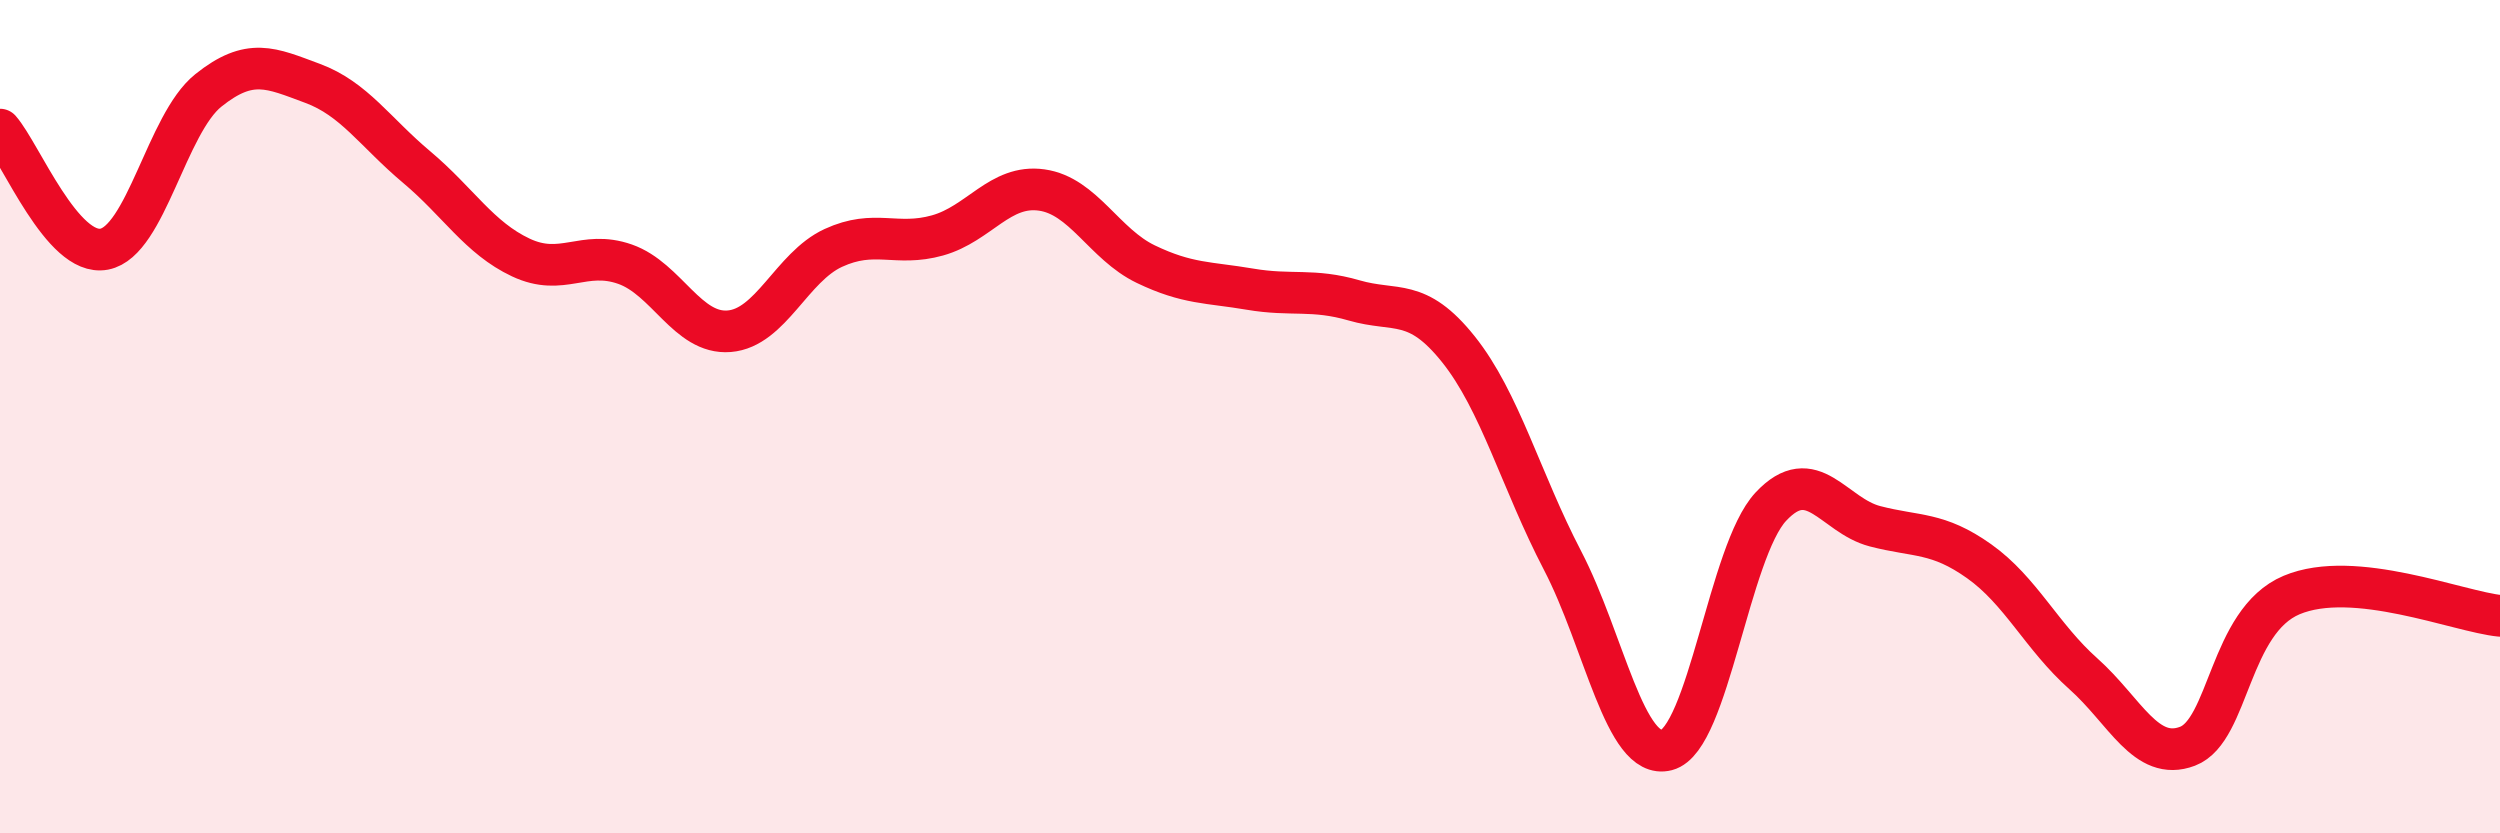
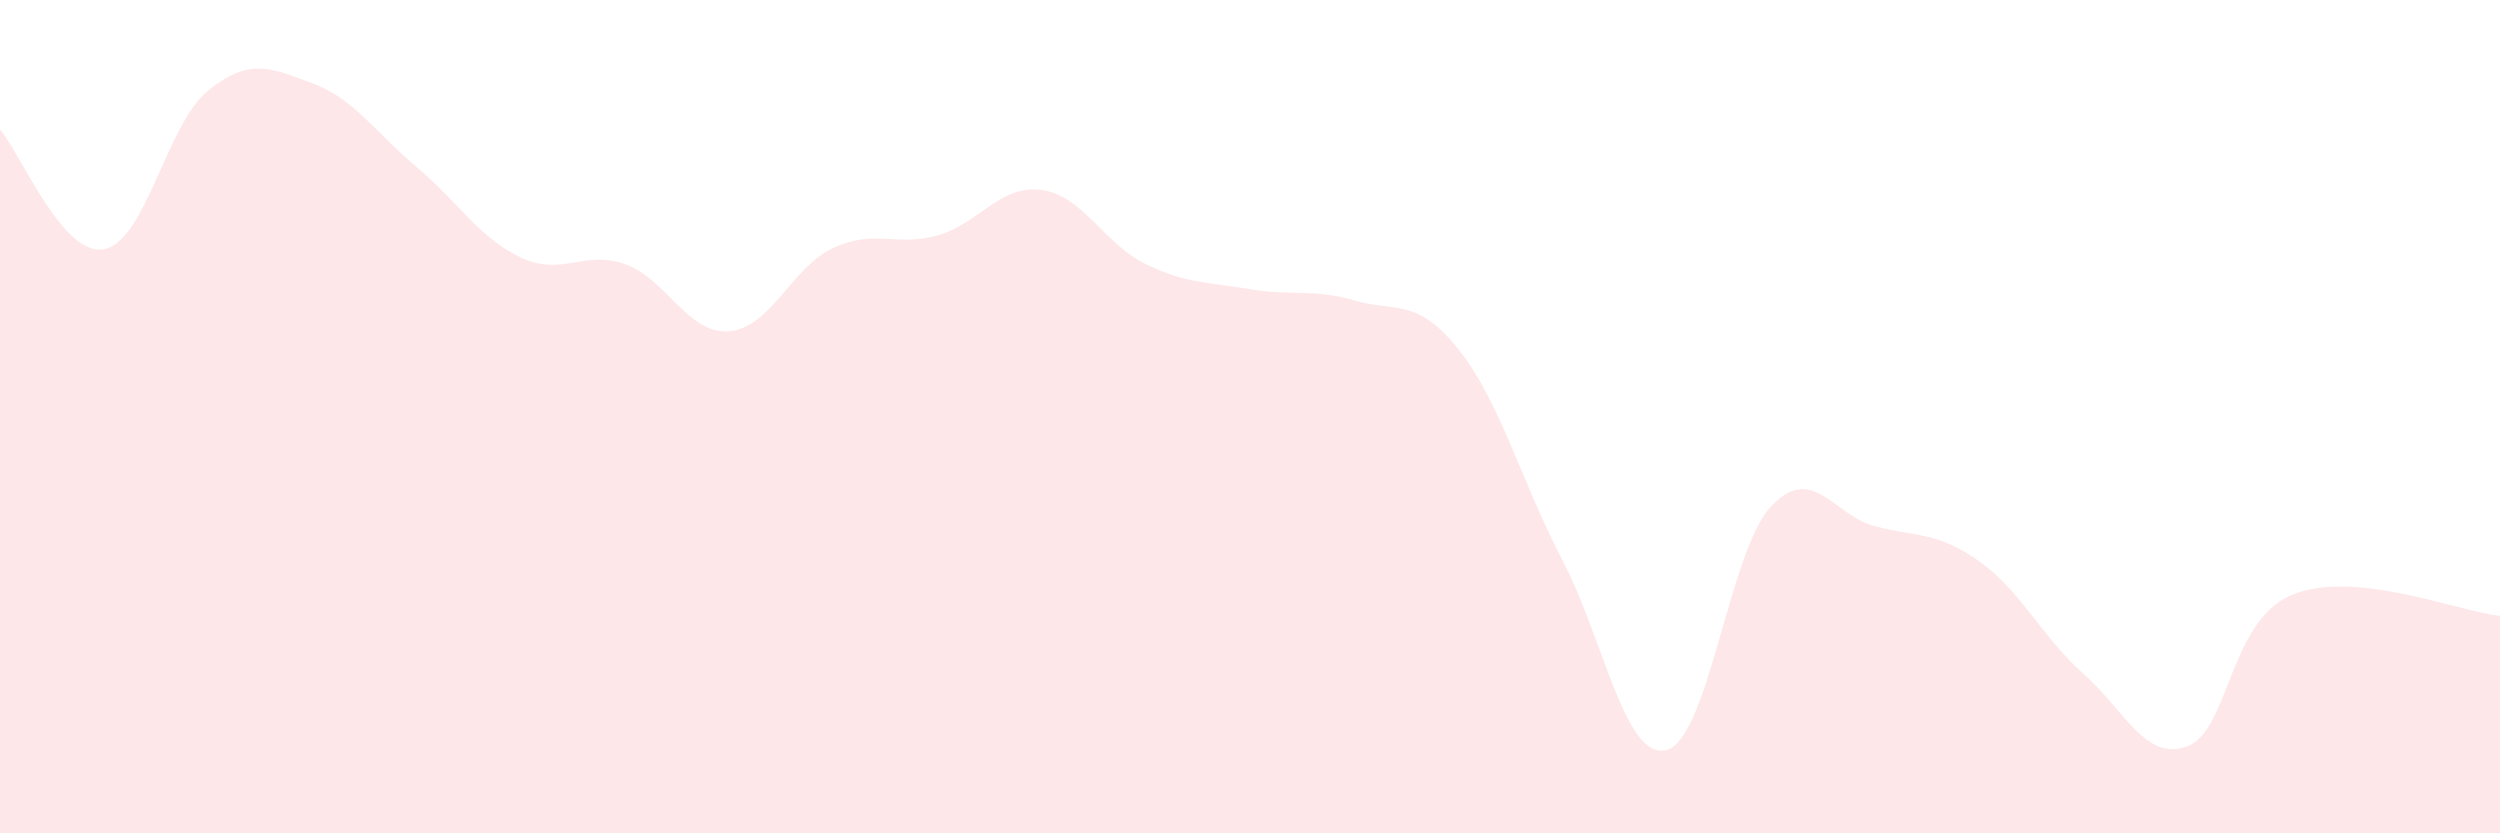
<svg xmlns="http://www.w3.org/2000/svg" width="60" height="20" viewBox="0 0 60 20">
  <path d="M 0,3.11 C 0.5,3.68 1.5,6.17 2.5,5.98 C 3.5,5.79 4,2.97 5,2.17 C 6,1.37 6.5,1.63 7.5,2 C 8.5,2.37 9,3.17 10,4.01 C 11,4.85 11.5,5.71 12.5,6.18 C 13.5,6.65 14,5.99 15,6.34 C 16,6.69 16.5,8.03 17.5,7.95 C 18.5,7.87 19,6.41 20,5.95 C 21,5.49 21.5,5.93 22.5,5.65 C 23.5,5.37 24,4.42 25,4.56 C 26,4.7 26.5,5.86 27.5,6.34 C 28.5,6.82 29,6.77 30,6.94 C 31,7.11 31.5,6.92 32.5,7.21 C 33.5,7.5 34,7.13 35,8.38 C 36,9.63 36.5,11.53 37.5,13.45 C 38.5,15.37 39,18.26 40,18 C 41,17.74 41.5,13.23 42.5,12.16 C 43.5,11.09 44,12.37 45,12.63 C 46,12.89 46.5,12.76 47.5,13.47 C 48.5,14.18 49,15.28 50,16.17 C 51,17.06 51.5,18.29 52.5,17.91 C 53.5,17.53 53.5,14.91 55,14.28 C 56.5,13.65 59,14.68 60,14.78L60 20L0 20Z" fill="#EB0A25" opacity="0.1" stroke-linecap="round" stroke-linejoin="round" />
-   <path d="M 0,3.11 C 0.5,3.68 1.5,6.17 2.5,5.98 C 3.5,5.79 4,2.97 5,2.17 C 6,1.37 6.5,1.63 7.5,2 C 8.5,2.37 9,3.17 10,4.01 C 11,4.85 11.5,5.71 12.5,6.18 C 13.5,6.65 14,5.99 15,6.34 C 16,6.69 16.5,8.03 17.5,7.95 C 18.5,7.87 19,6.41 20,5.95 C 21,5.49 21.5,5.93 22.5,5.65 C 23.5,5.37 24,4.42 25,4.56 C 26,4.7 26.5,5.86 27.5,6.34 C 28.5,6.82 29,6.77 30,6.94 C 31,7.11 31.5,6.92 32.5,7.21 C 33.5,7.5 34,7.13 35,8.38 C 36,9.63 36.5,11.53 37.5,13.45 C 38.5,15.37 39,18.26 40,18 C 41,17.74 41.5,13.23 42.5,12.16 C 43.5,11.09 44,12.37 45,12.63 C 46,12.89 46.5,12.76 47.5,13.47 C 48.5,14.18 49,15.28 50,16.17 C 51,17.06 51.5,18.29 52.5,17.91 C 53.5,17.53 53.5,14.91 55,14.28 C 56.5,13.65 59,14.68 60,14.78" stroke="#EB0A25" stroke-width="1" fill="none" stroke-linecap="round" stroke-linejoin="round" />
</svg>